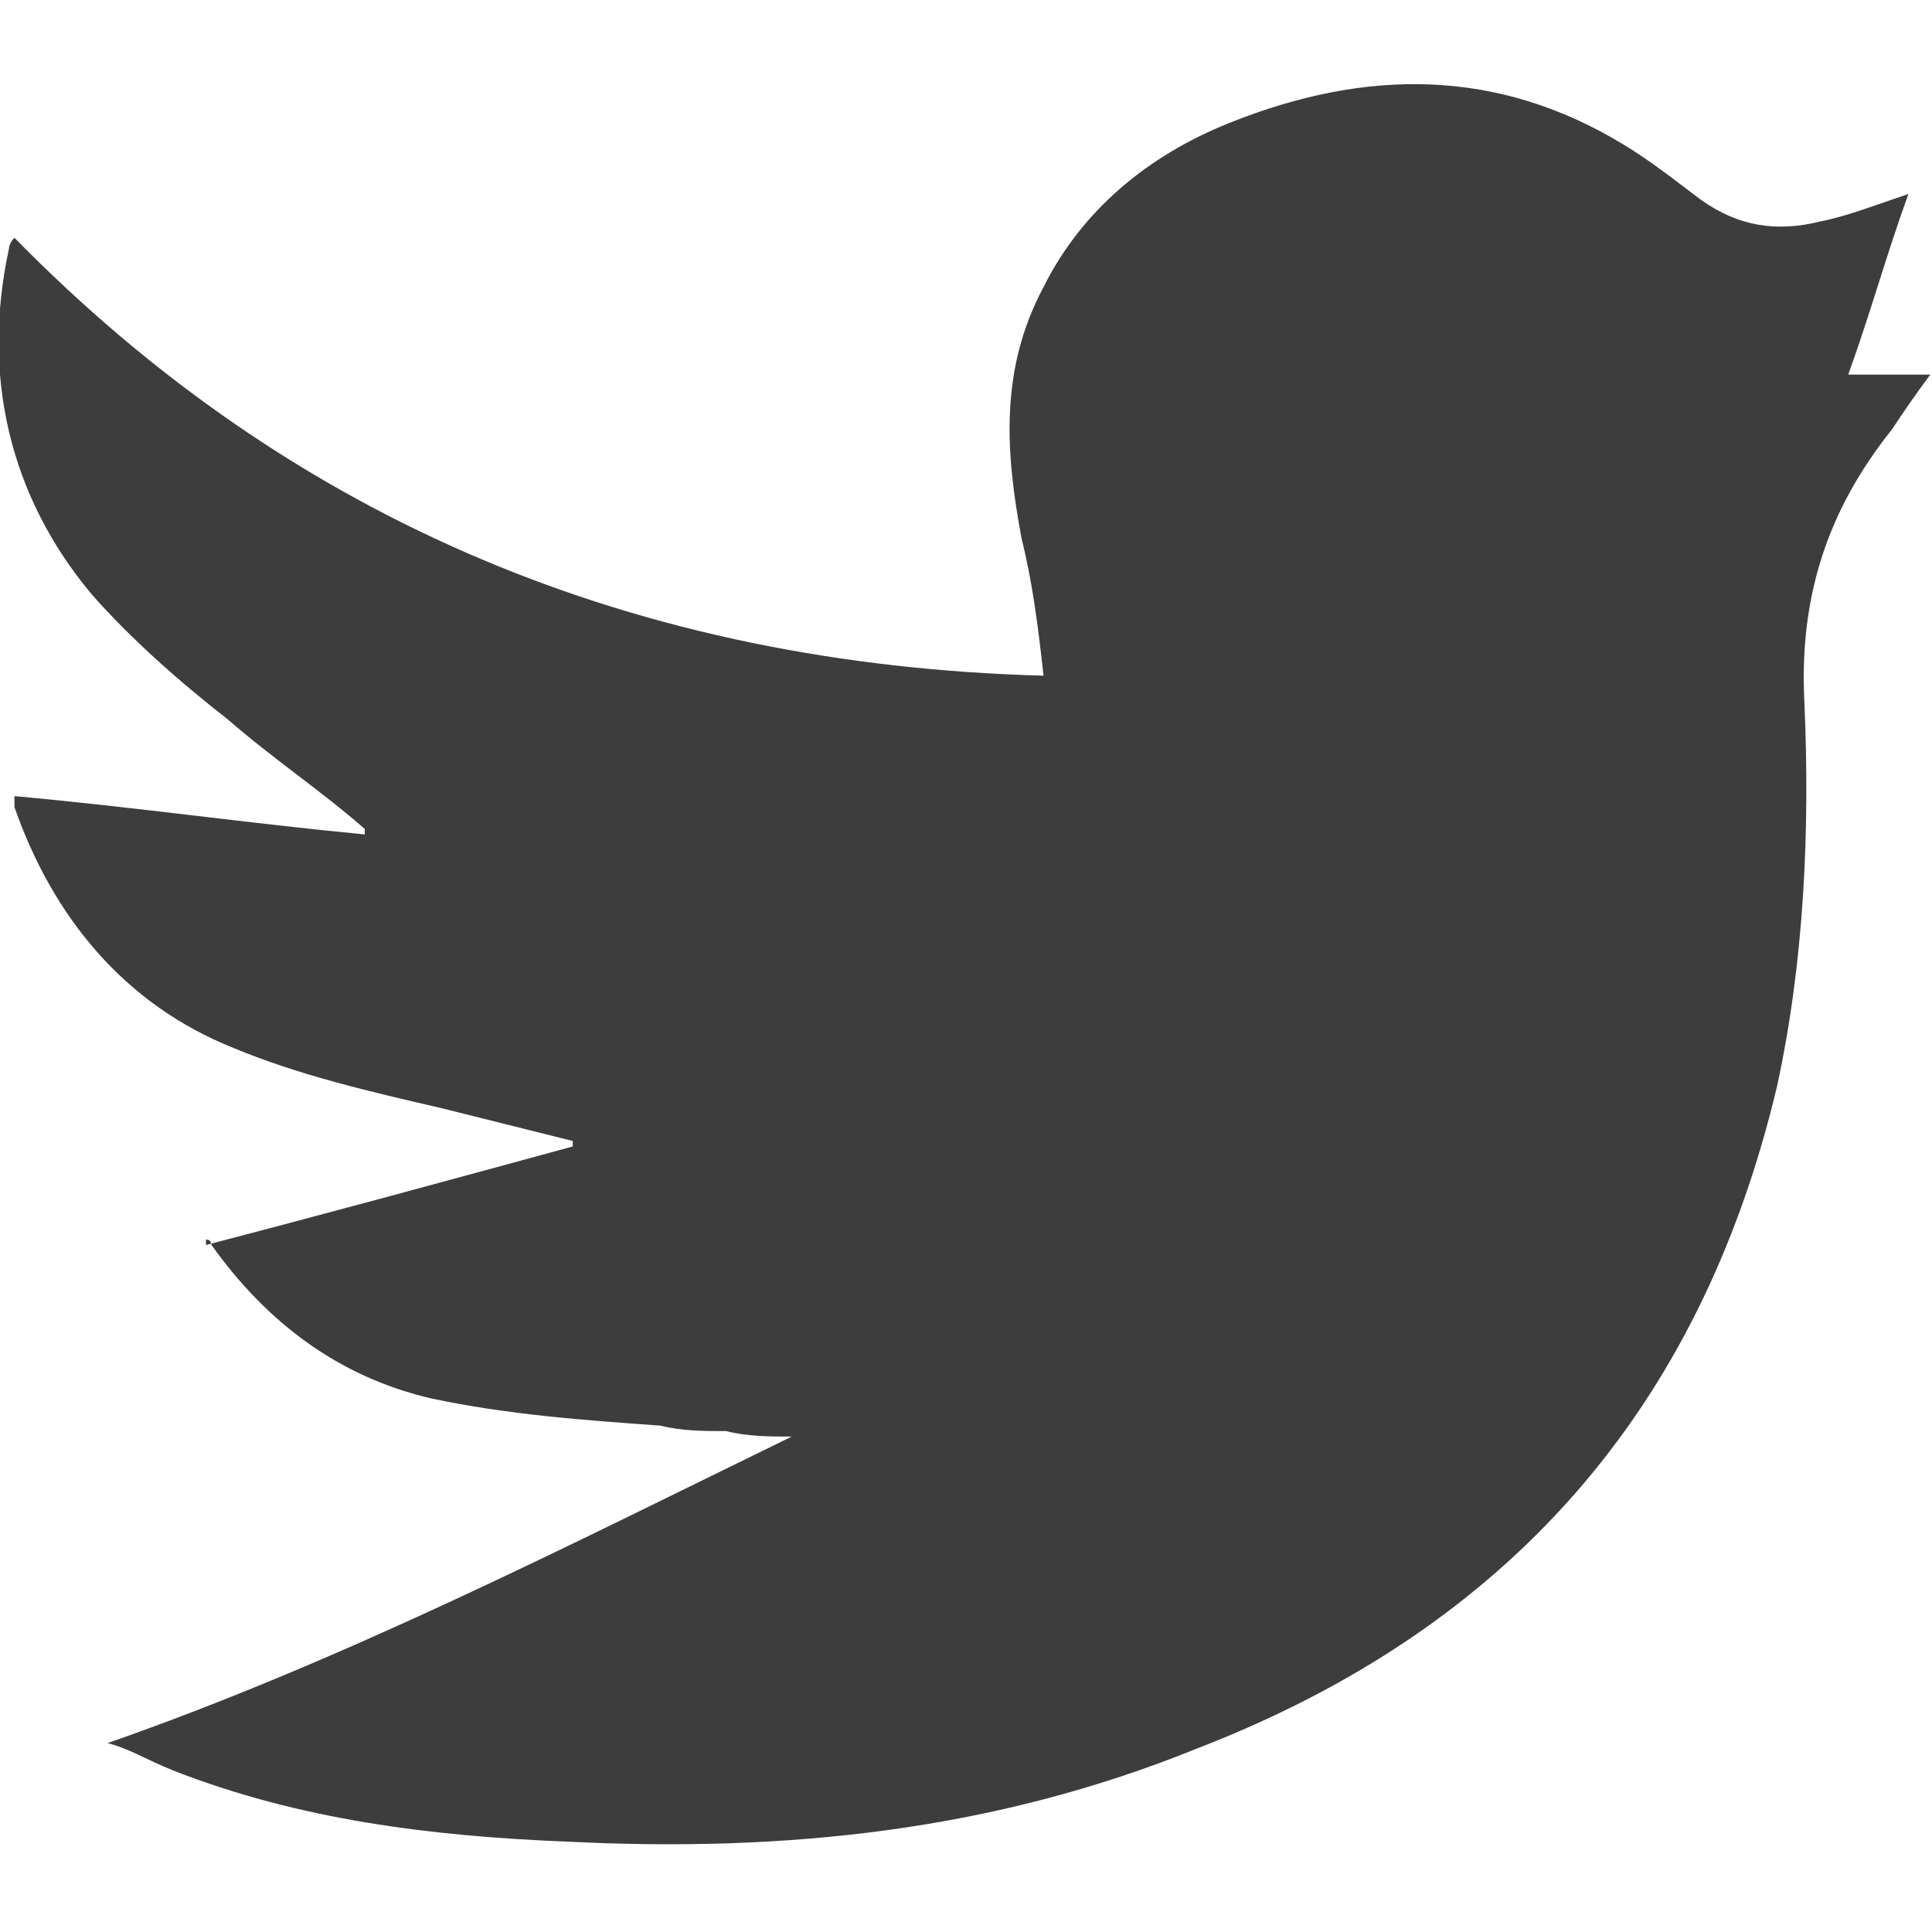
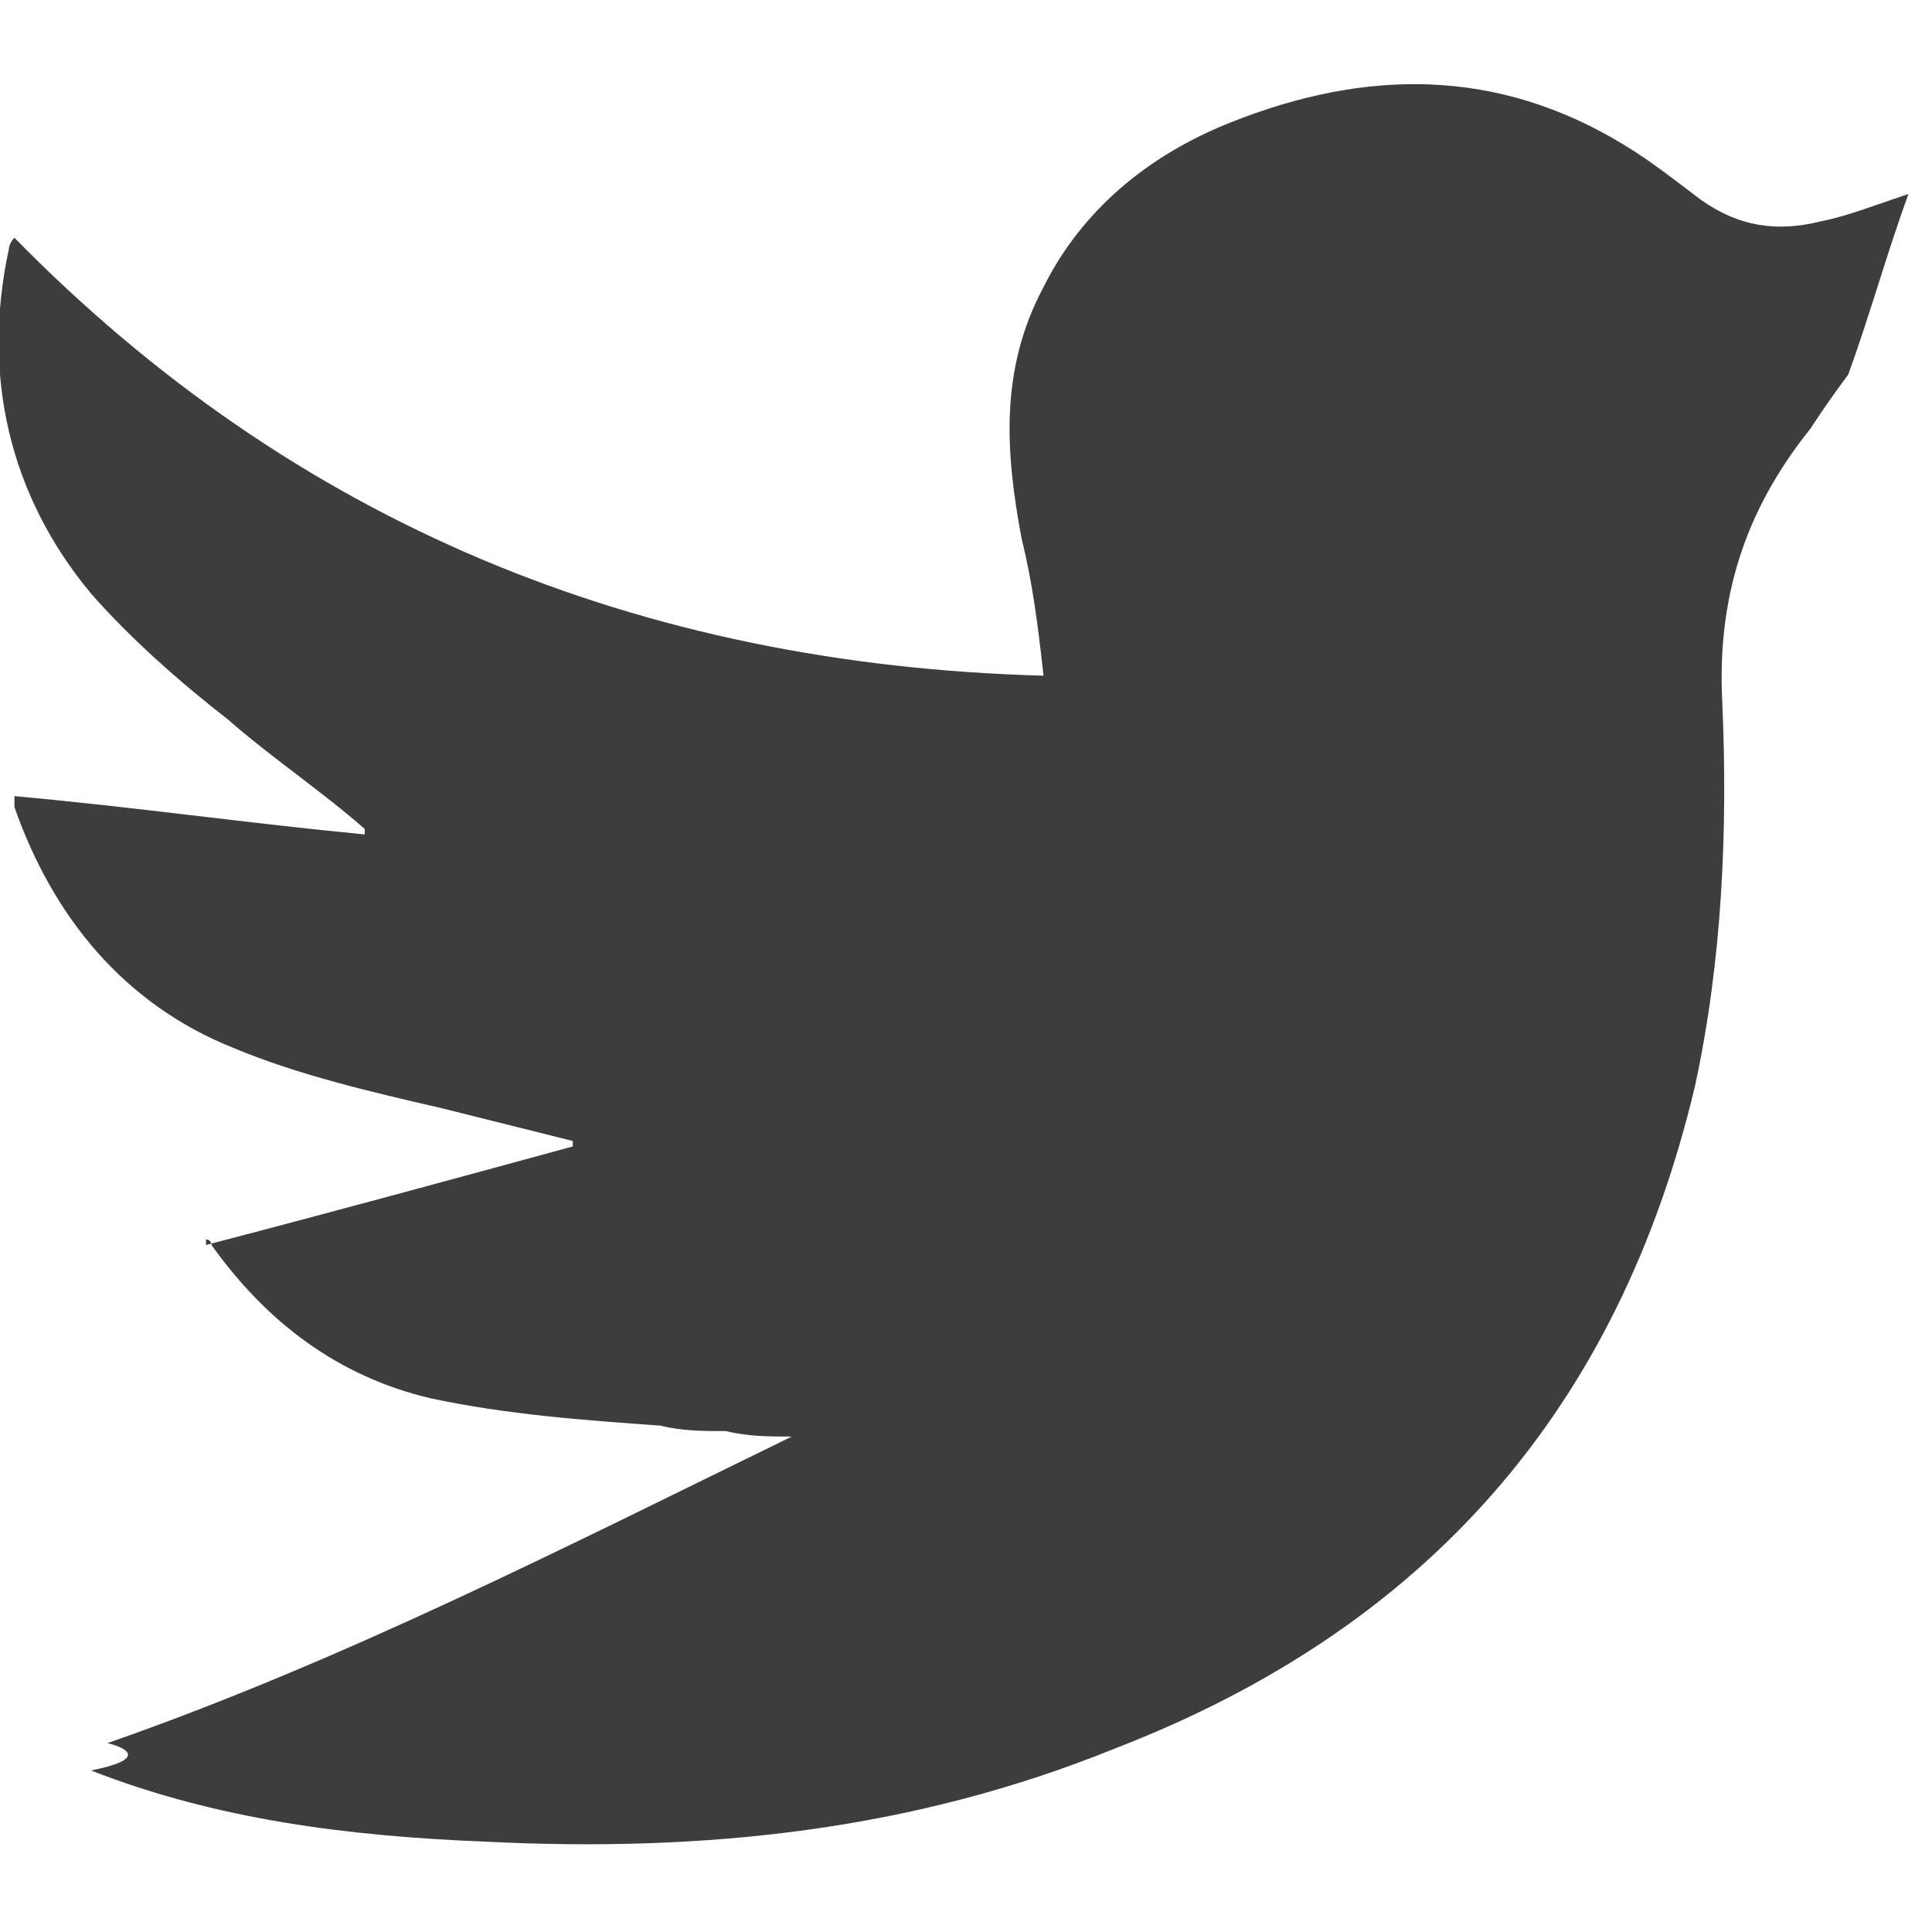
<svg xmlns="http://www.w3.org/2000/svg" version="1.1" baseProfile="basic" id="Capa_1" x="0px" y="0px" viewBox="0 0 300 300" xml:space="preserve">
-   <path fill="#3D3D3D" d="M16.69,270.67c36.55-12.75,71.4-30.6,106.25-47.6c-3.4,0-6.8,0-10.2-0.85c-3.4,0-6.8,0-10.2-0.85  c-11.9-0.85-23.8-1.7-35.7-4.25c-14.45-3.4-25.5-11.9-34-23.8c0,0,0-0.85-0.85-0.85c0,0,0,0,0,0.85c19.55-5.1,38.25-10.2,56.95-15.3  v-0.85c-6.8-1.7-13.6-3.4-20.4-5.1c-11.05-2.55-22.1-5.1-32.3-9.35c-17-6.8-28.05-20.4-34-37.4c0-0.85,0-1.7,0-1.7  c18.7,1.7,36.55,4.25,54.4,5.95v-0.85c-6.8-5.95-14.45-11.05-21.25-17c-7.65-5.95-15.3-12.75-21.25-19.55  c-12.75-15.3-17-34-12.75-53.55c0,0,0-0.85,0.85-1.7c43.35,44.2,96.9,66.3,159.8,68c-0.85-7.65-1.7-14.45-3.4-21.25  c-2.55-13.6-3.4-26.35,3.4-39.1c5.95-11.9,16.15-20.4,28.9-25.5c21.25-8.5,41.65-8.5,61.2,3.4c4.25,2.55,8.5,5.95,11.9,8.5  c5.95,4.25,11.9,5.1,18.7,3.4c4.25-0.85,8.5-2.55,13.6-4.25c-3.4,9.35-5.95,18.7-9.35,28.05c4.25,0,7.65,0,12.75,0  c-2.55,3.4-4.25,5.95-5.95,8.5c-10.2,12.75-14.45,26.35-13.6,42.5c0.85,19.55,0,39.95-4.25,59.5  c-11.9,50.15-41.65,84.15-90.1,102.85c-31.45,12.75-63.75,16.15-97.75,14.45c-21.25-0.85-41.65-3.4-61.2-11.05  C22.64,273.22,20.09,271.52,16.69,270.67z" />
+   <path fill="#3D3D3D" d="M16.69,270.67c36.55-12.75,71.4-30.6,106.25-47.6c-3.4,0-6.8,0-10.2-0.85c-3.4,0-6.8,0-10.2-0.85  c-11.9-0.85-23.8-1.7-35.7-4.25c-14.45-3.4-25.5-11.9-34-23.8c0,0,0-0.85-0.85-0.85c0,0,0,0,0,0.85c19.55-5.1,38.25-10.2,56.95-15.3  v-0.85c-6.8-1.7-13.6-3.4-20.4-5.1c-11.05-2.55-22.1-5.1-32.3-9.35c-17-6.8-28.05-20.4-34-37.4c0-0.85,0-1.7,0-1.7  c18.7,1.7,36.55,4.25,54.4,5.95v-0.85c-6.8-5.95-14.45-11.05-21.25-17c-7.65-5.95-15.3-12.75-21.25-19.55  c-12.75-15.3-17-34-12.75-53.55c0,0,0-0.85,0.85-1.7c43.35,44.2,96.9,66.3,159.8,68c-0.85-7.65-1.7-14.45-3.4-21.25  c-2.55-13.6-3.4-26.35,3.4-39.1c5.95-11.9,16.15-20.4,28.9-25.5c21.25-8.5,41.65-8.5,61.2,3.4c4.25,2.55,8.5,5.95,11.9,8.5  c5.95,4.25,11.9,5.1,18.7,3.4c4.25-0.85,8.5-2.55,13.6-4.25c-3.4,9.35-5.95,18.7-9.35,28.05c-2.55,3.4-4.25,5.95-5.95,8.5c-10.2,12.75-14.45,26.35-13.6,42.5c0.85,19.55,0,39.95-4.25,59.5  c-11.9,50.15-41.65,84.15-90.1,102.85c-31.45,12.75-63.75,16.15-97.75,14.45c-21.25-0.85-41.65-3.4-61.2-11.05  C22.64,273.22,20.09,271.52,16.69,270.67z" />
</svg>